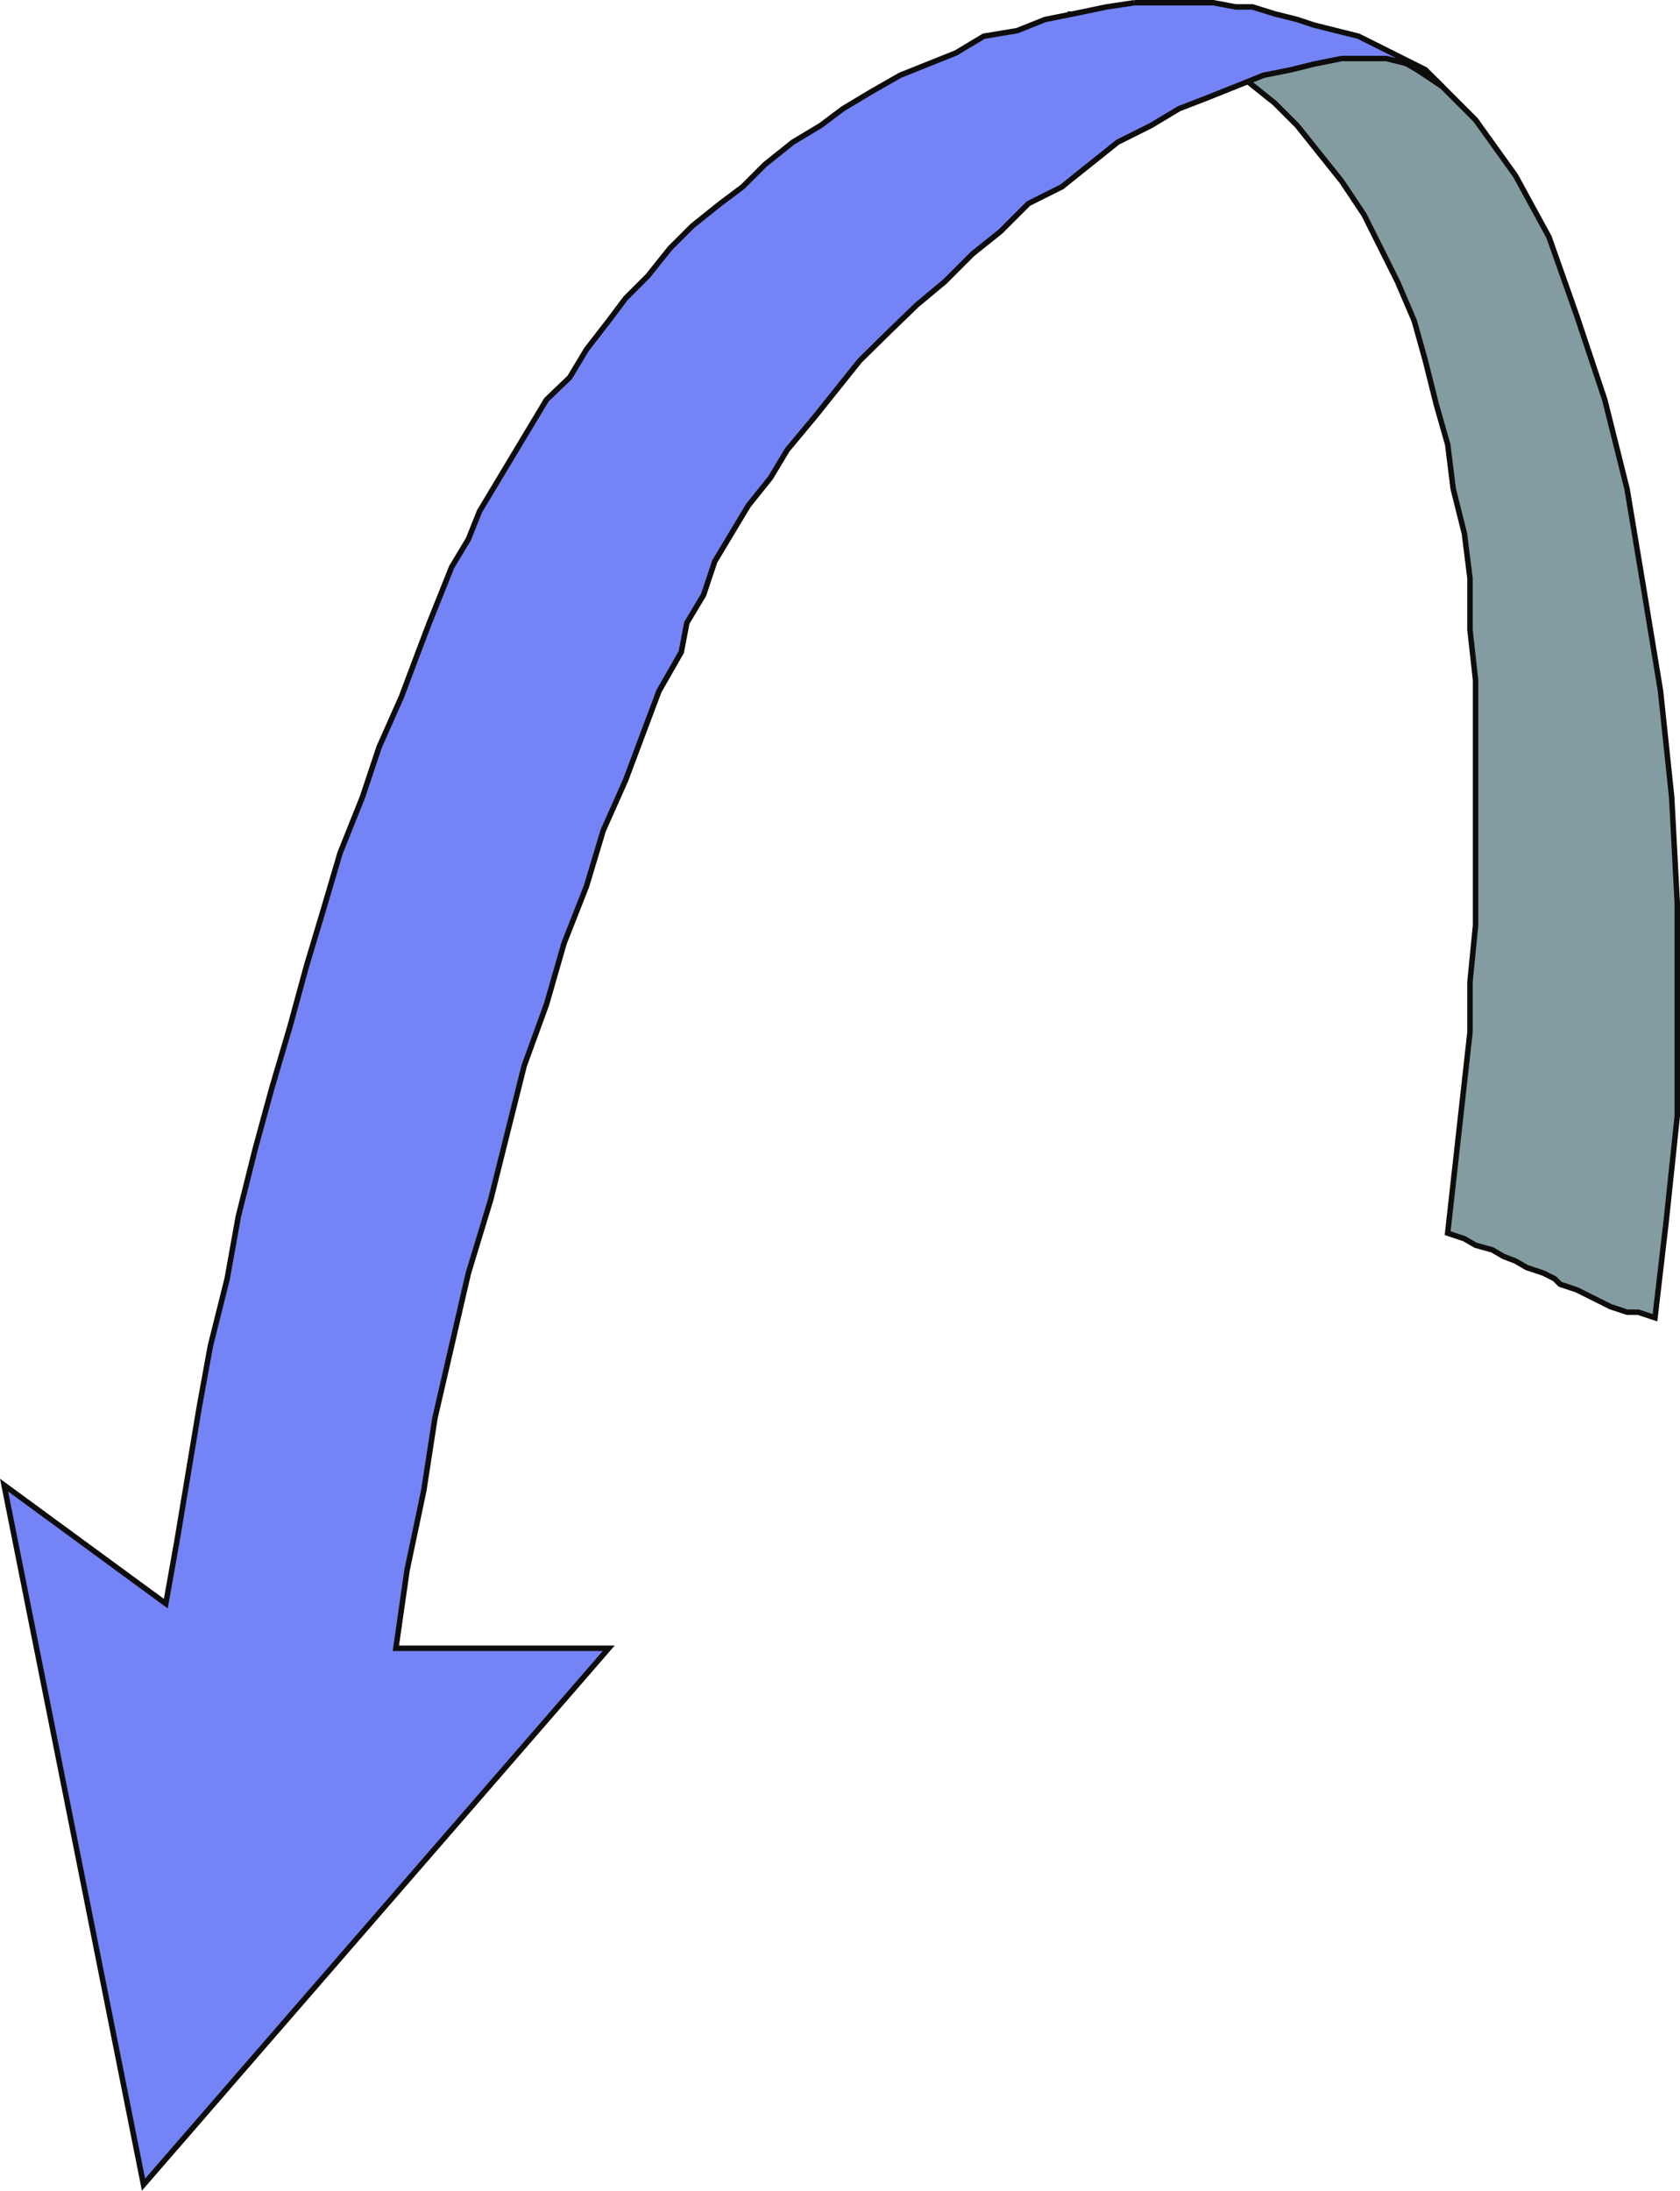
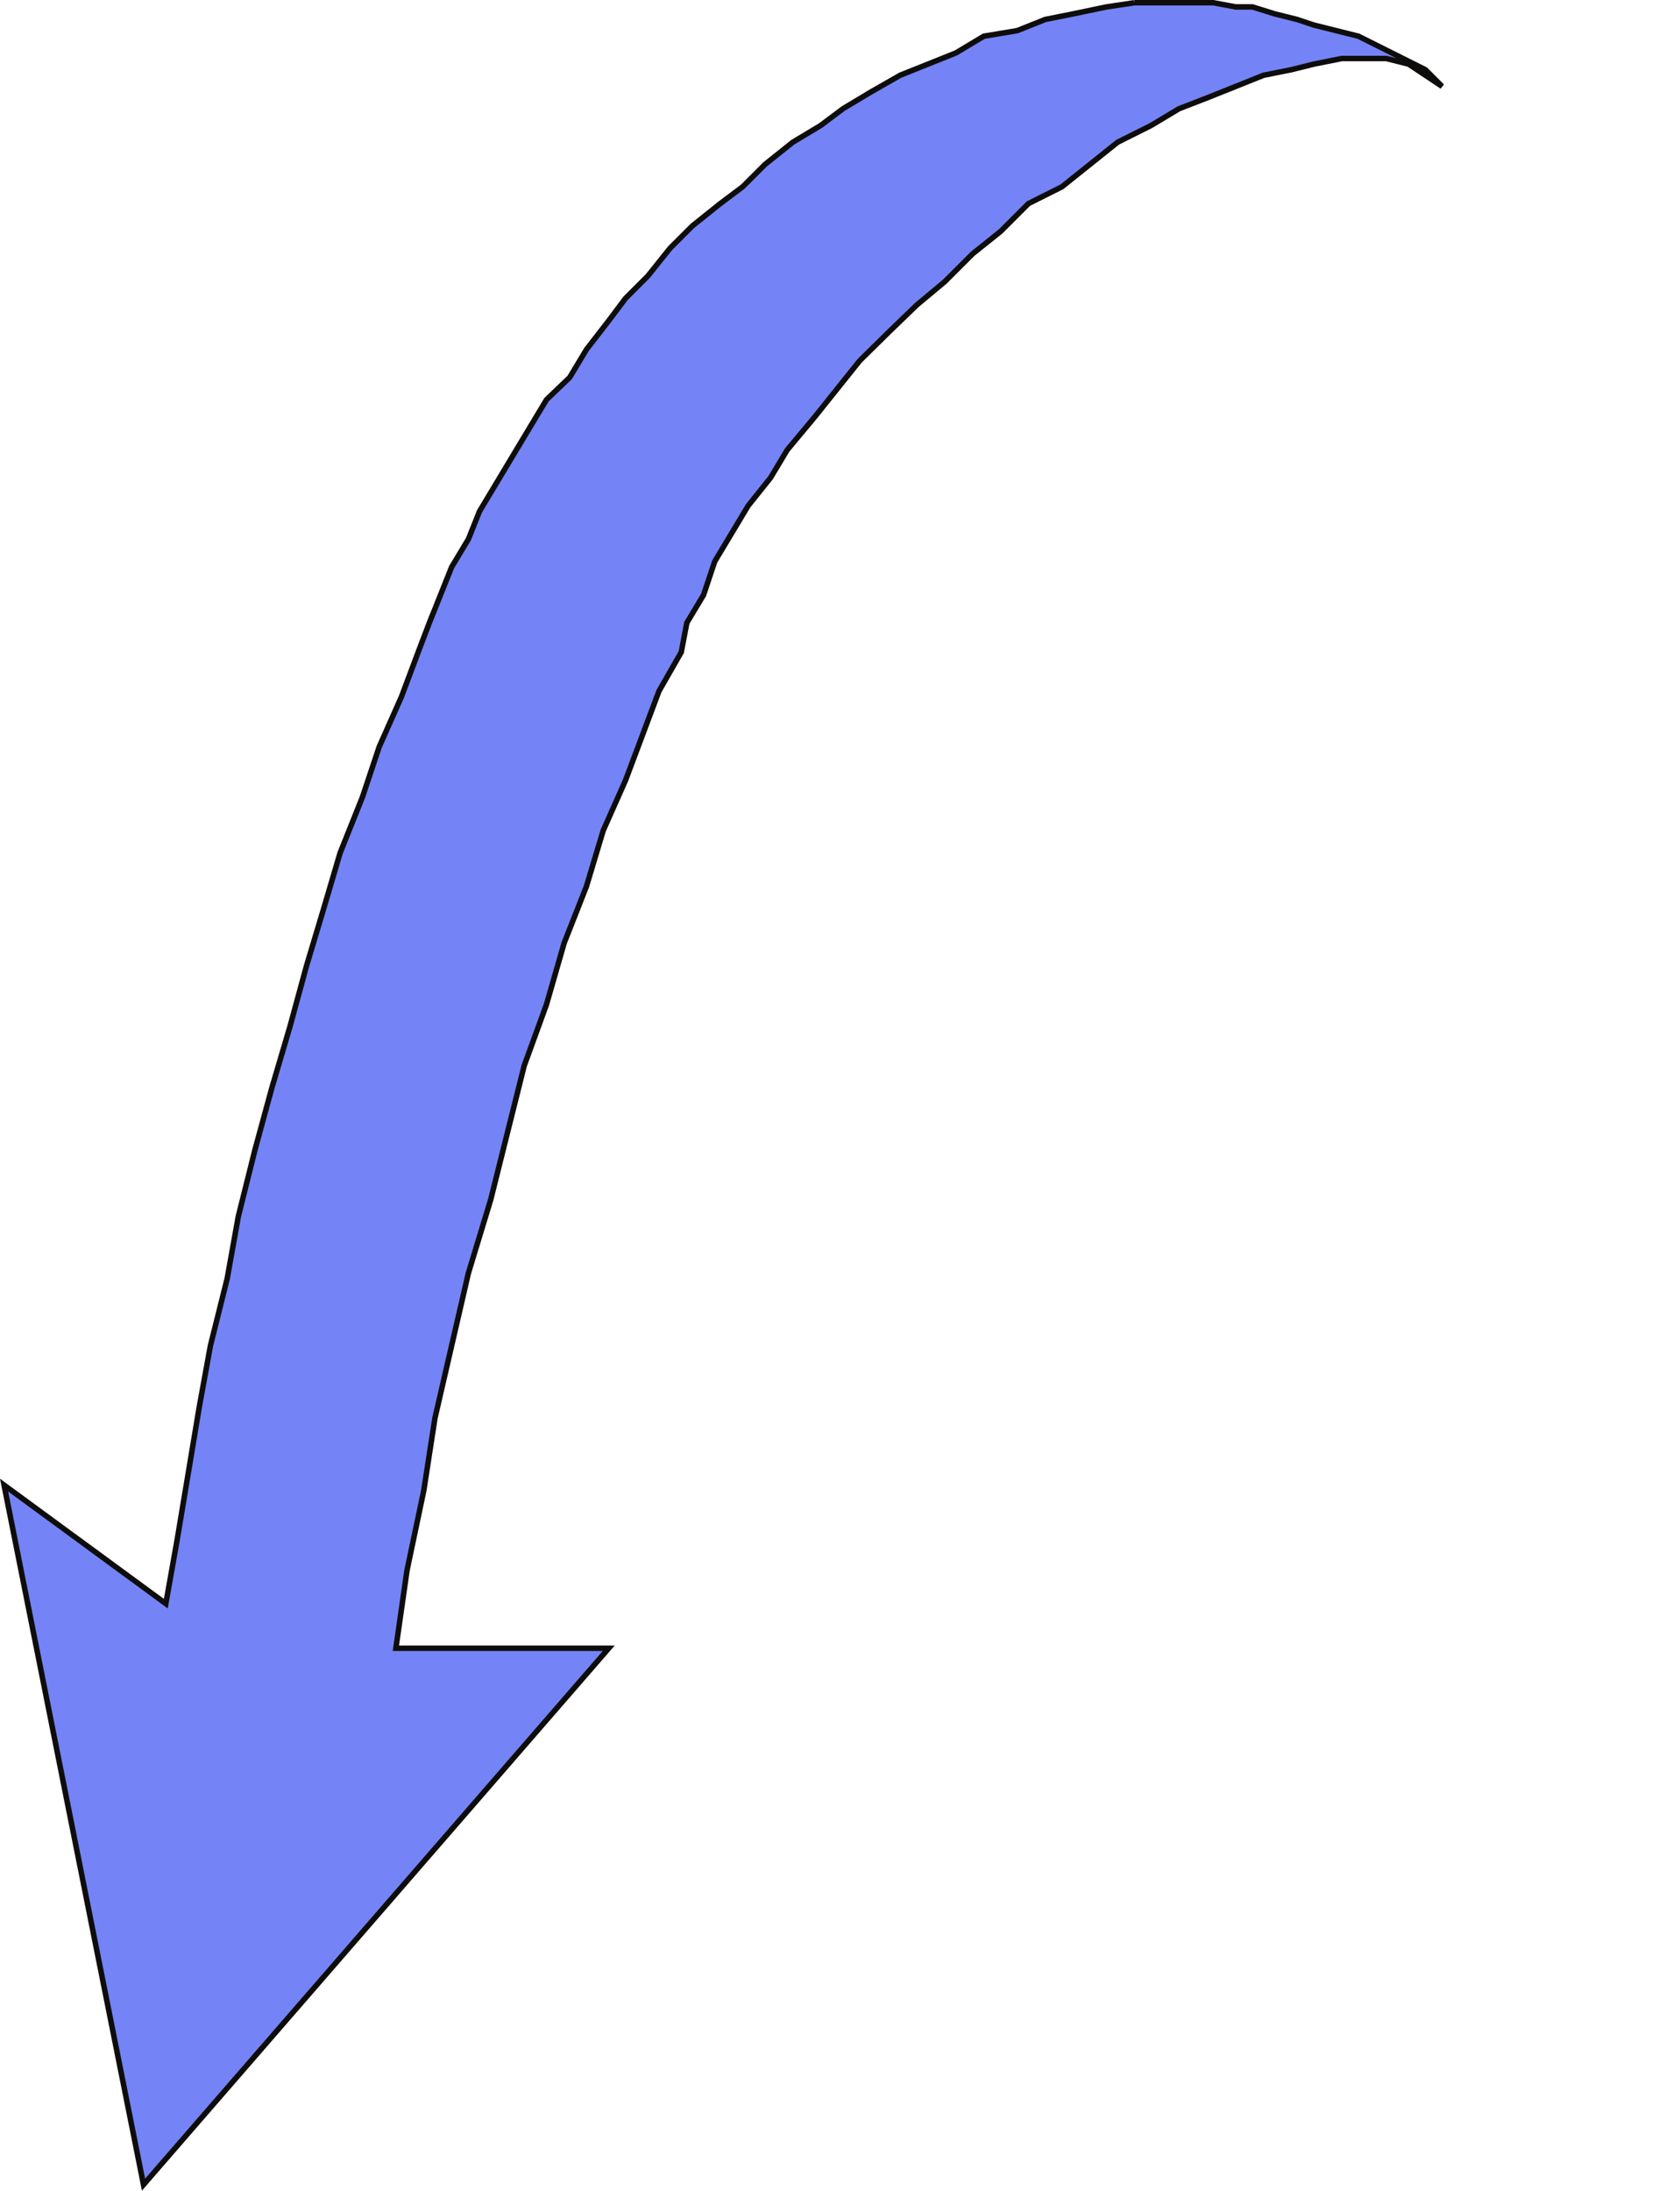
<svg xmlns="http://www.w3.org/2000/svg" width="361.464" height="471.283">
-   <path fill="#839ca2" stroke="#0e0d0c" stroke-miterlimit="10" stroke-width="1.179" d="m289.875 10.187 10.8 2.402 8.403 4.797 8.398 8.403 8.602 12 7.199 13.199 6 17 6 18 4.8 19.2 3.598 21.6 3.602 21.9 2.398 22.8 1.2 22.8v45.802l-2.399 22.796-2.398 20.602-3.602-1.2h-2.398l-3.602-1.198-2.398-1.204-2.403-1.199-2.398-1.2-3.602-1.198-1.199-1.2-2.398-1.203-3.602-1.199-2.398-1.398-2.602-1-2.398-1.403-3.602-1-2.398-1.398-3.602-1.2 2.399-21.6 1.203-10.802 1.199-10.797v-10.8l1.2-12.2v-52.8l-1.2-10.801v-11.102l-1.2-9.597-2.402-9.602-1.199-9.598-2.398-8.402-2.403-9.598-2.398-8.601-3.602-8.399-3.597-7.203-3.602-7.199-4.8-7.2-4.801-6-4.797-6-4.801-4.8-6-4.8-7.2-4.798-7.402-3.601-7.199-2.399-8.398-2.402-8.403-1.2 60.2 7.2" />
  <path fill="#7484f6" stroke="#0e0d0c" stroke-miterlimit="10" stroke-width="1.179" d="m244.078.59-6 .898-7.203 1.5-6 1.2-6 2.401-7.2 1.2-6 3.597-6 2.403-6 2.398-6.3 3.602-6 3.597-4.797 3.602-6 3.601-6 4.797-4.801 4.801-4.8 3.602-6 4.8-4.802 4.797-4.8 6-4.797 4.801-3.602 4.8-4.8 6.2-3.598 6-5 4.8-7.203 12-3.598 6-3.602 6-2.398 6-3.602 6-2.398 6-2.402 6-2.399 6.302-3.601 9.597-4.797 10.801-3.602 10.8-4.8 12-3.598 12.2-3.602 12-3.601 13.2-3.899 13.203-3.601 13.199-3.598 14.398-2.402 13.402-3.598 14.399-2.402 13.2-2.399 14.402-2.398 14.398-2.403 13.5-34.8-25.5 30 150.5 100.101-115.399h-45.8l2.402-16.8 3.597-17.102 2.403-15.598 3.597-15.601 3.602-15.602 4.8-15.797 3.598-14.402 3.602-14.398 4.8-13.2 3.798-13.203 4.8-12.199 3.602-12 4.8-10.8 3.598-9.598 3.602-9.602 4.8-8.398 1.2-6.301 3.598-6 2.402-7.2 3.598-6 3.601-6 4.8-6 3.599-6 6-7.199 9.601-12 6.3-6.203 6-5.797 6-5 6-6 6-4.8 6-6 7.2-3.602 6-4.8 6-4.798 7.2-3.601 6-3.602 6.199-2.398 6-2.399 6-2.402 6-1.2 4.8-1.198 6-1.2h9.602l4.8 1.2 3.598 2.398 3.602 2.402-3.602-3.601-4.8-2.399-4.797-2.402-4.801-2.398-4.8-1.2-4.802-1.203-3.597-1.199-4.801-1.2-4.8-1.5h-3.602L261.078.59h-17" />
</svg>